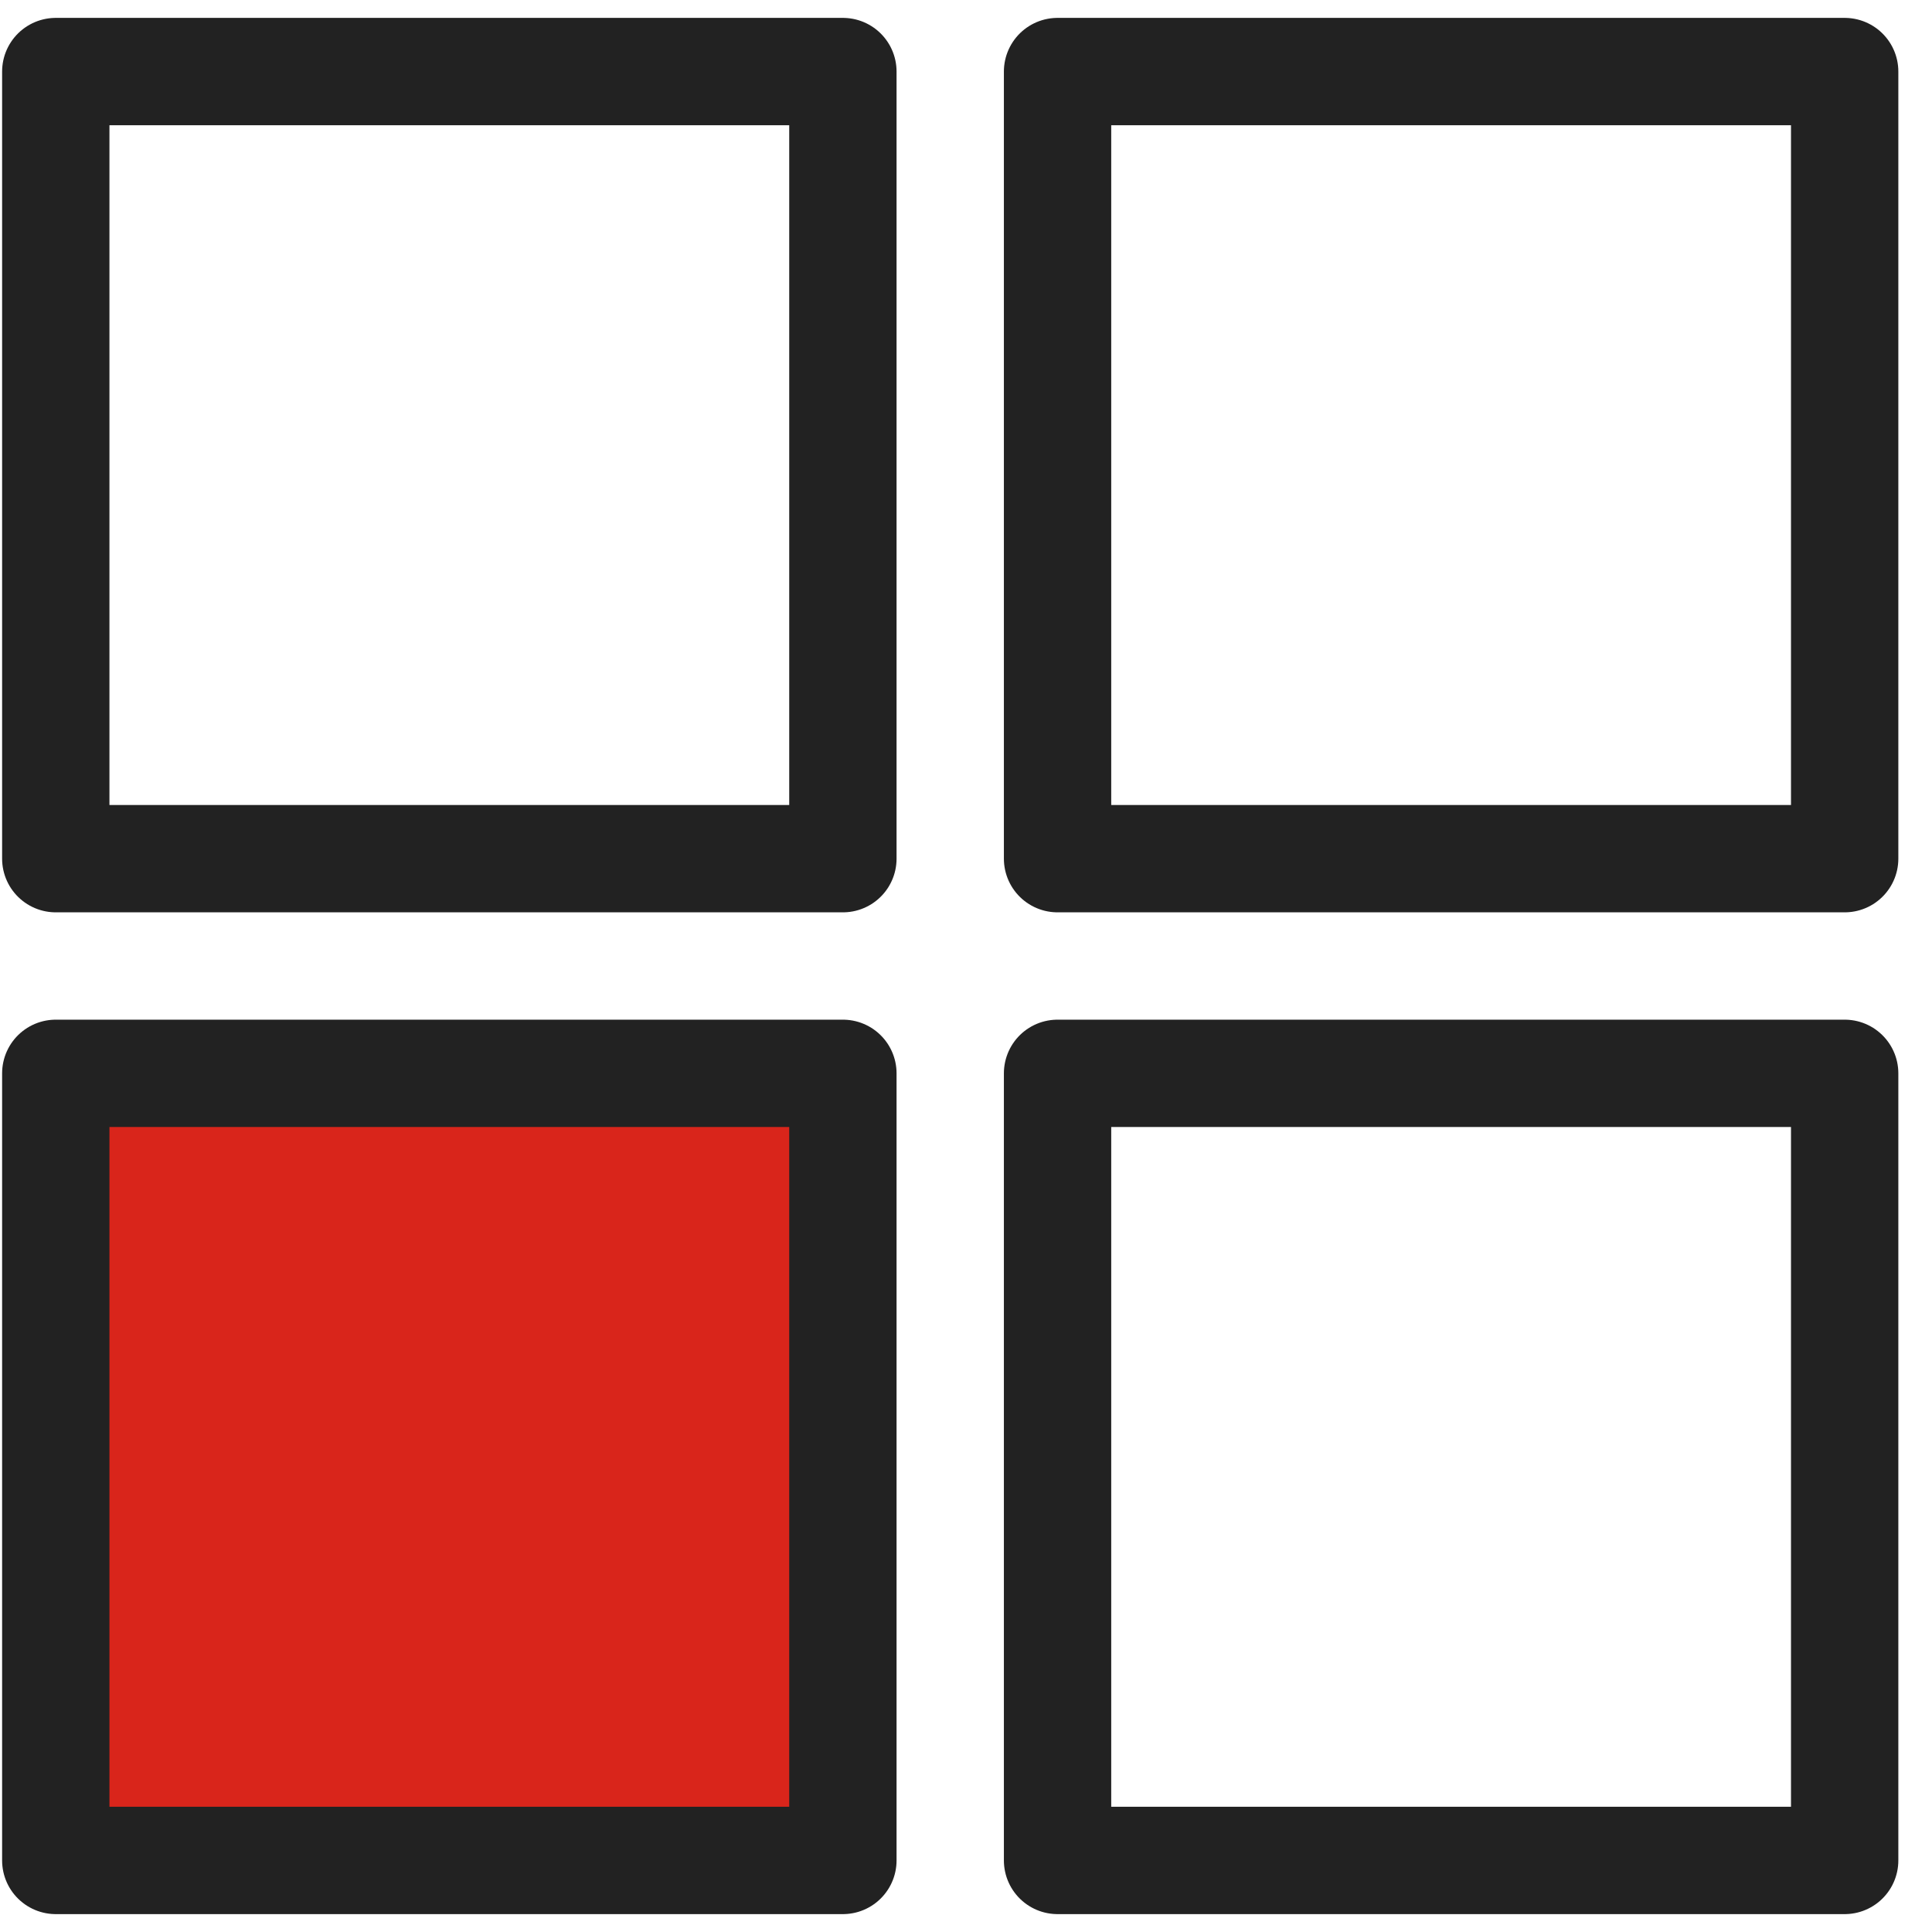
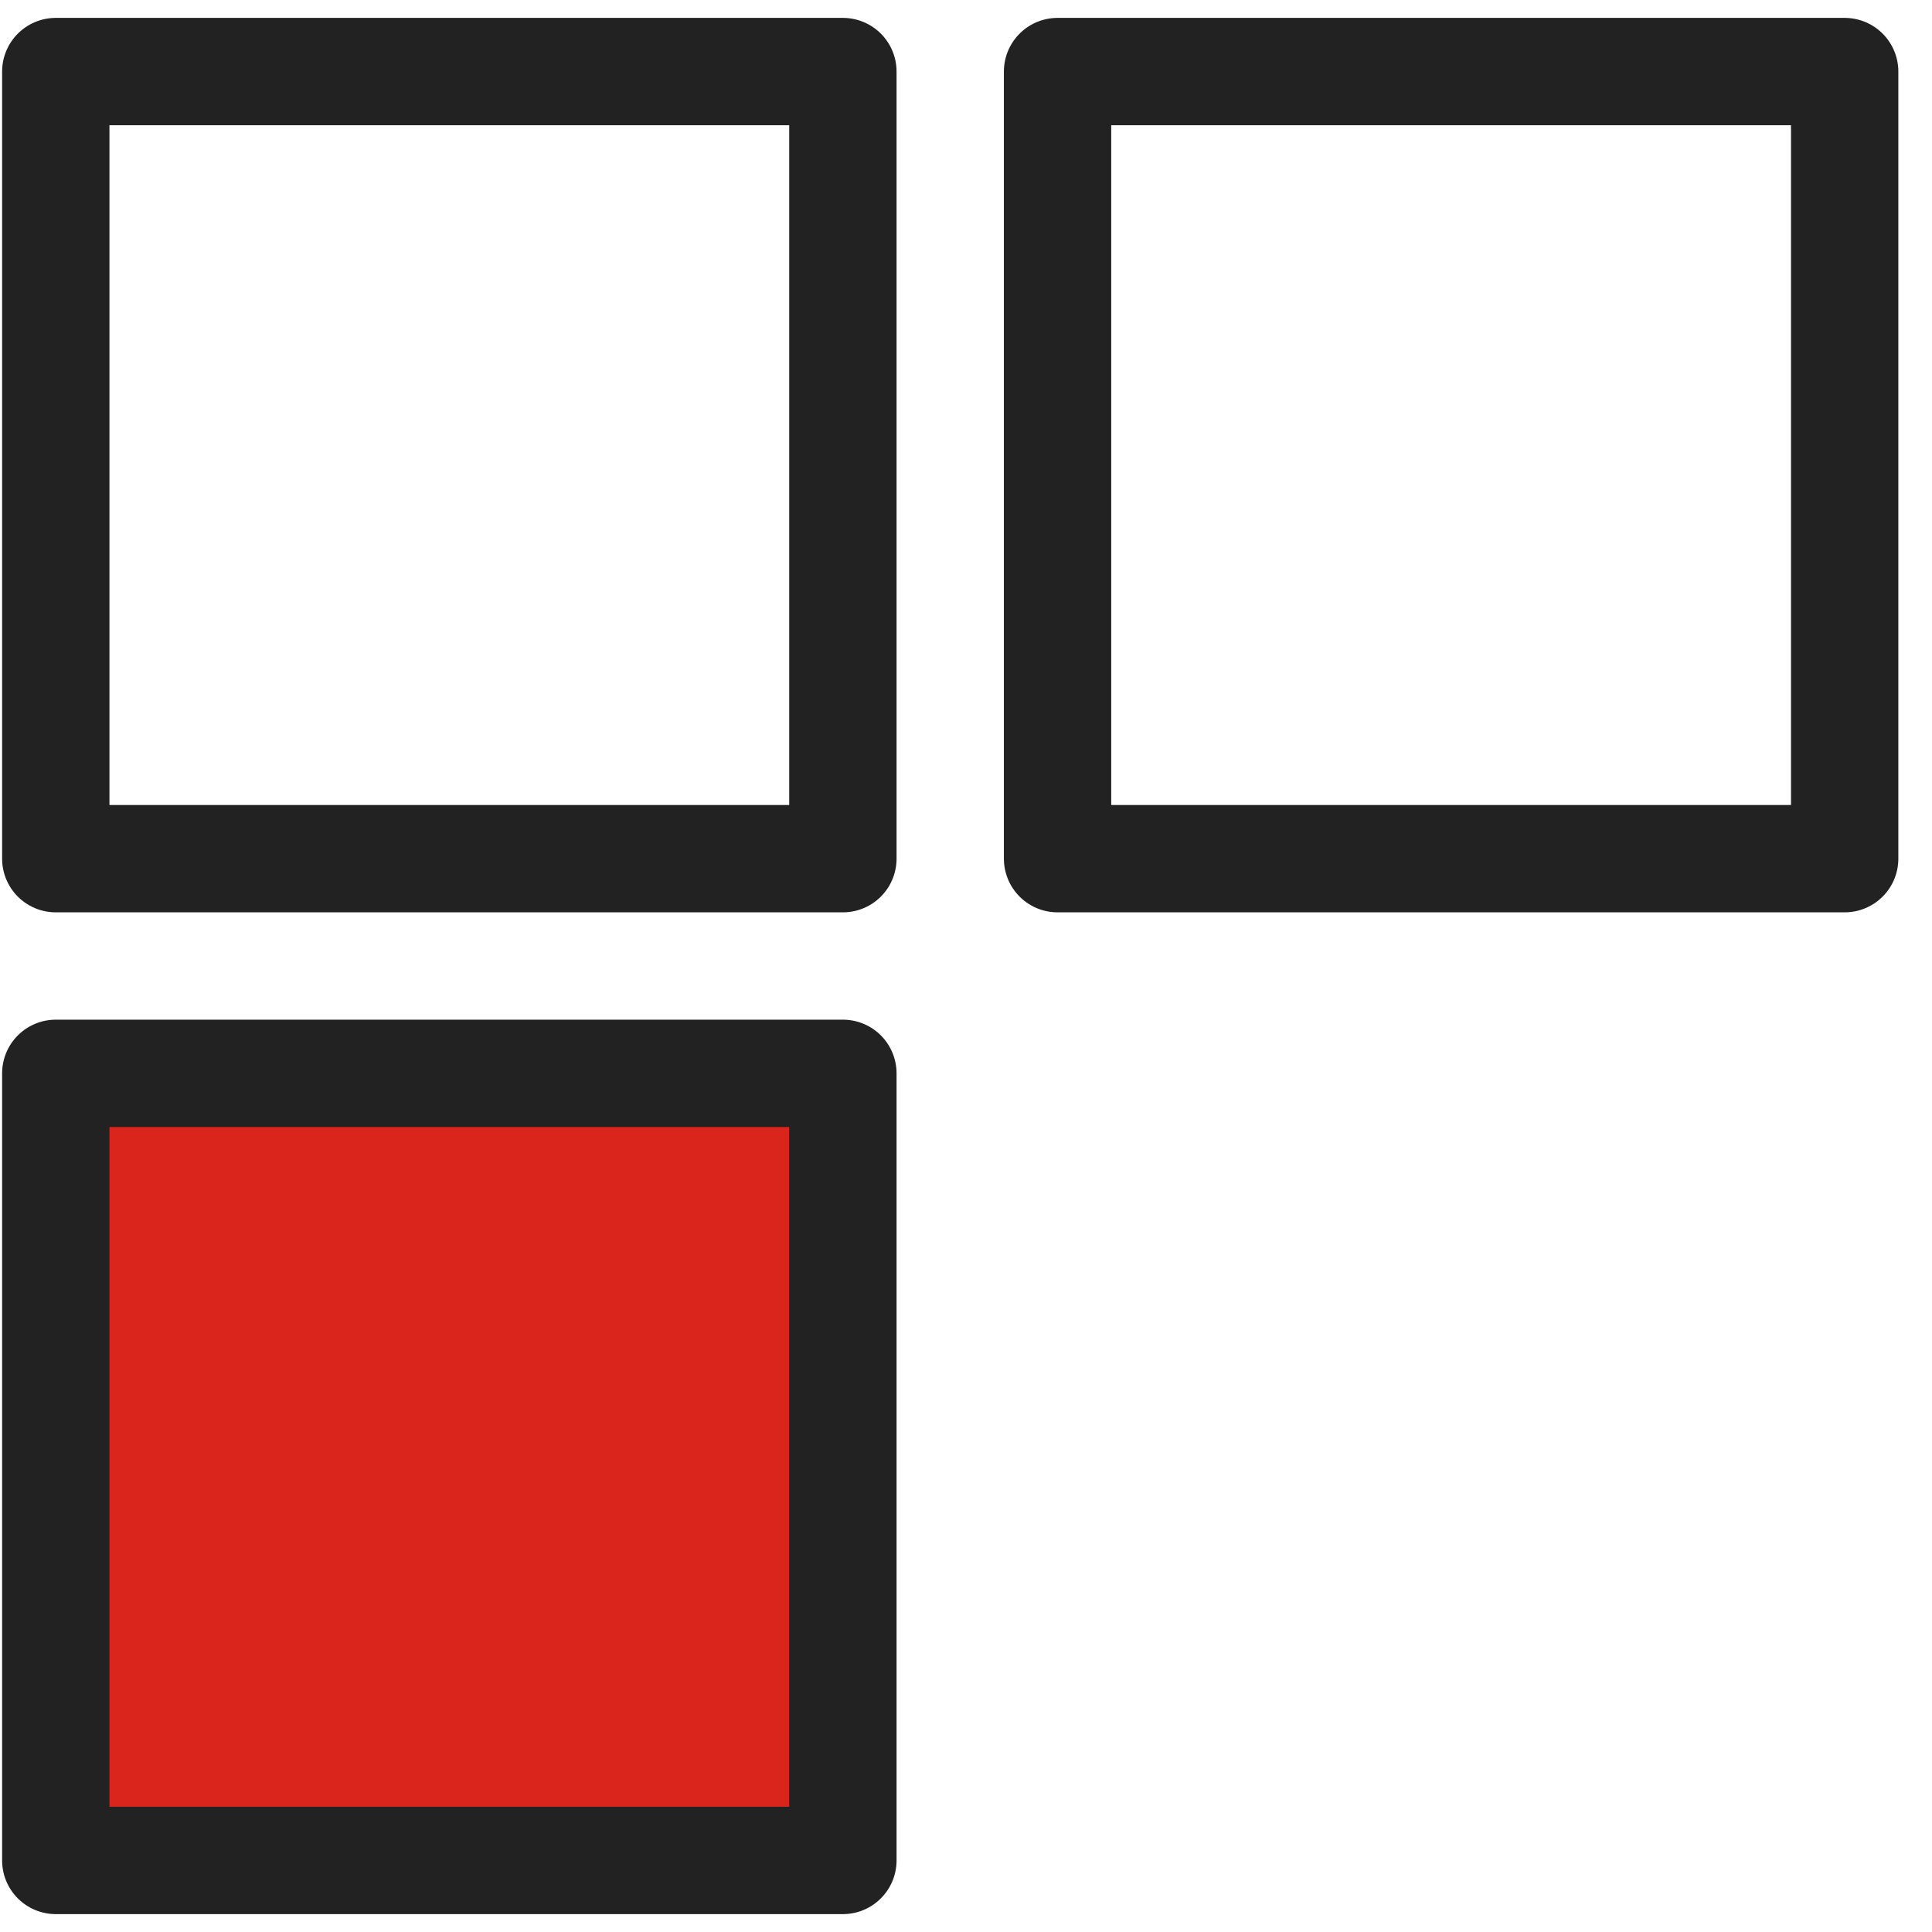
<svg xmlns="http://www.w3.org/2000/svg" width="54" height="54" viewBox="0 0 54 54" fill="none">
  <rect x="29.559" y="2" width="22" height="22" stroke="#222222" stroke-width="3" stroke-linejoin="round" />
-   <rect x="29.559" y="30" width="22" height="22" stroke="#222222" stroke-width="3" stroke-linejoin="round" />
  <rect x="1.559" y="30" width="22" height="22" fill="#D9251B" stroke="#222222" stroke-width="3" stroke-linejoin="round" />
  <rect x="1.559" y="2" width="22" height="22" stroke="#222222" stroke-width="3" stroke-linejoin="round" />
</svg>